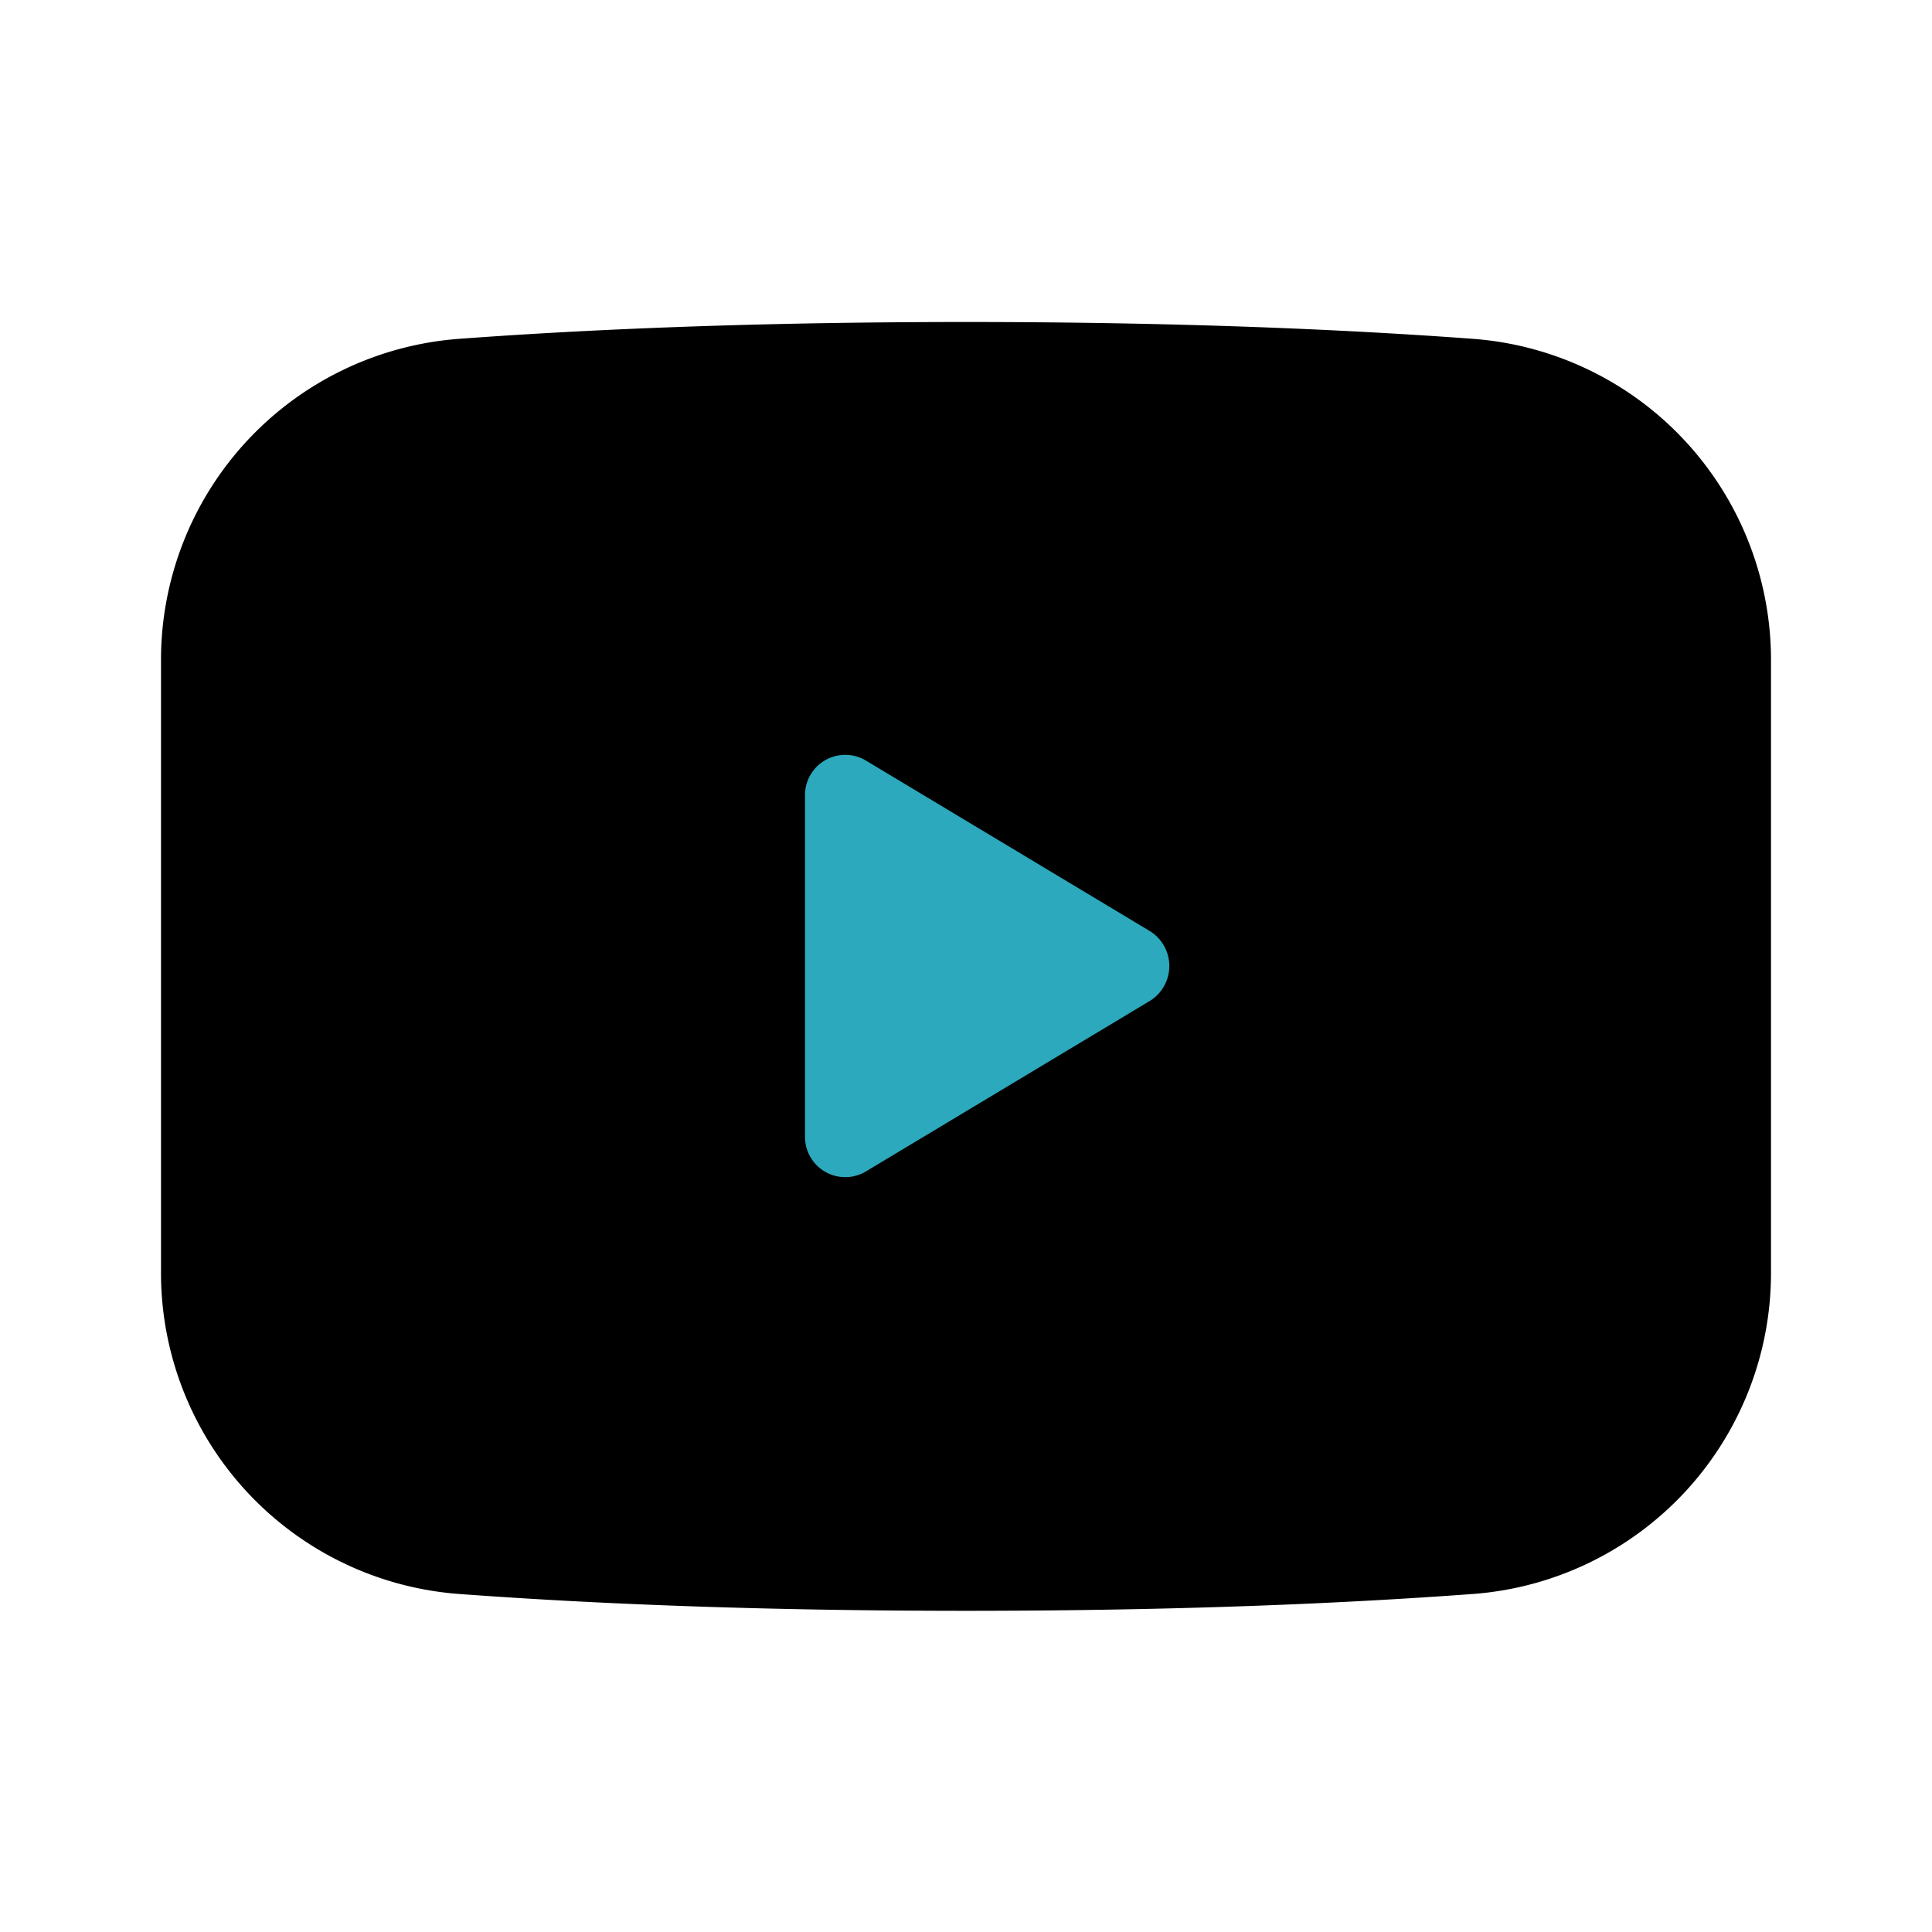
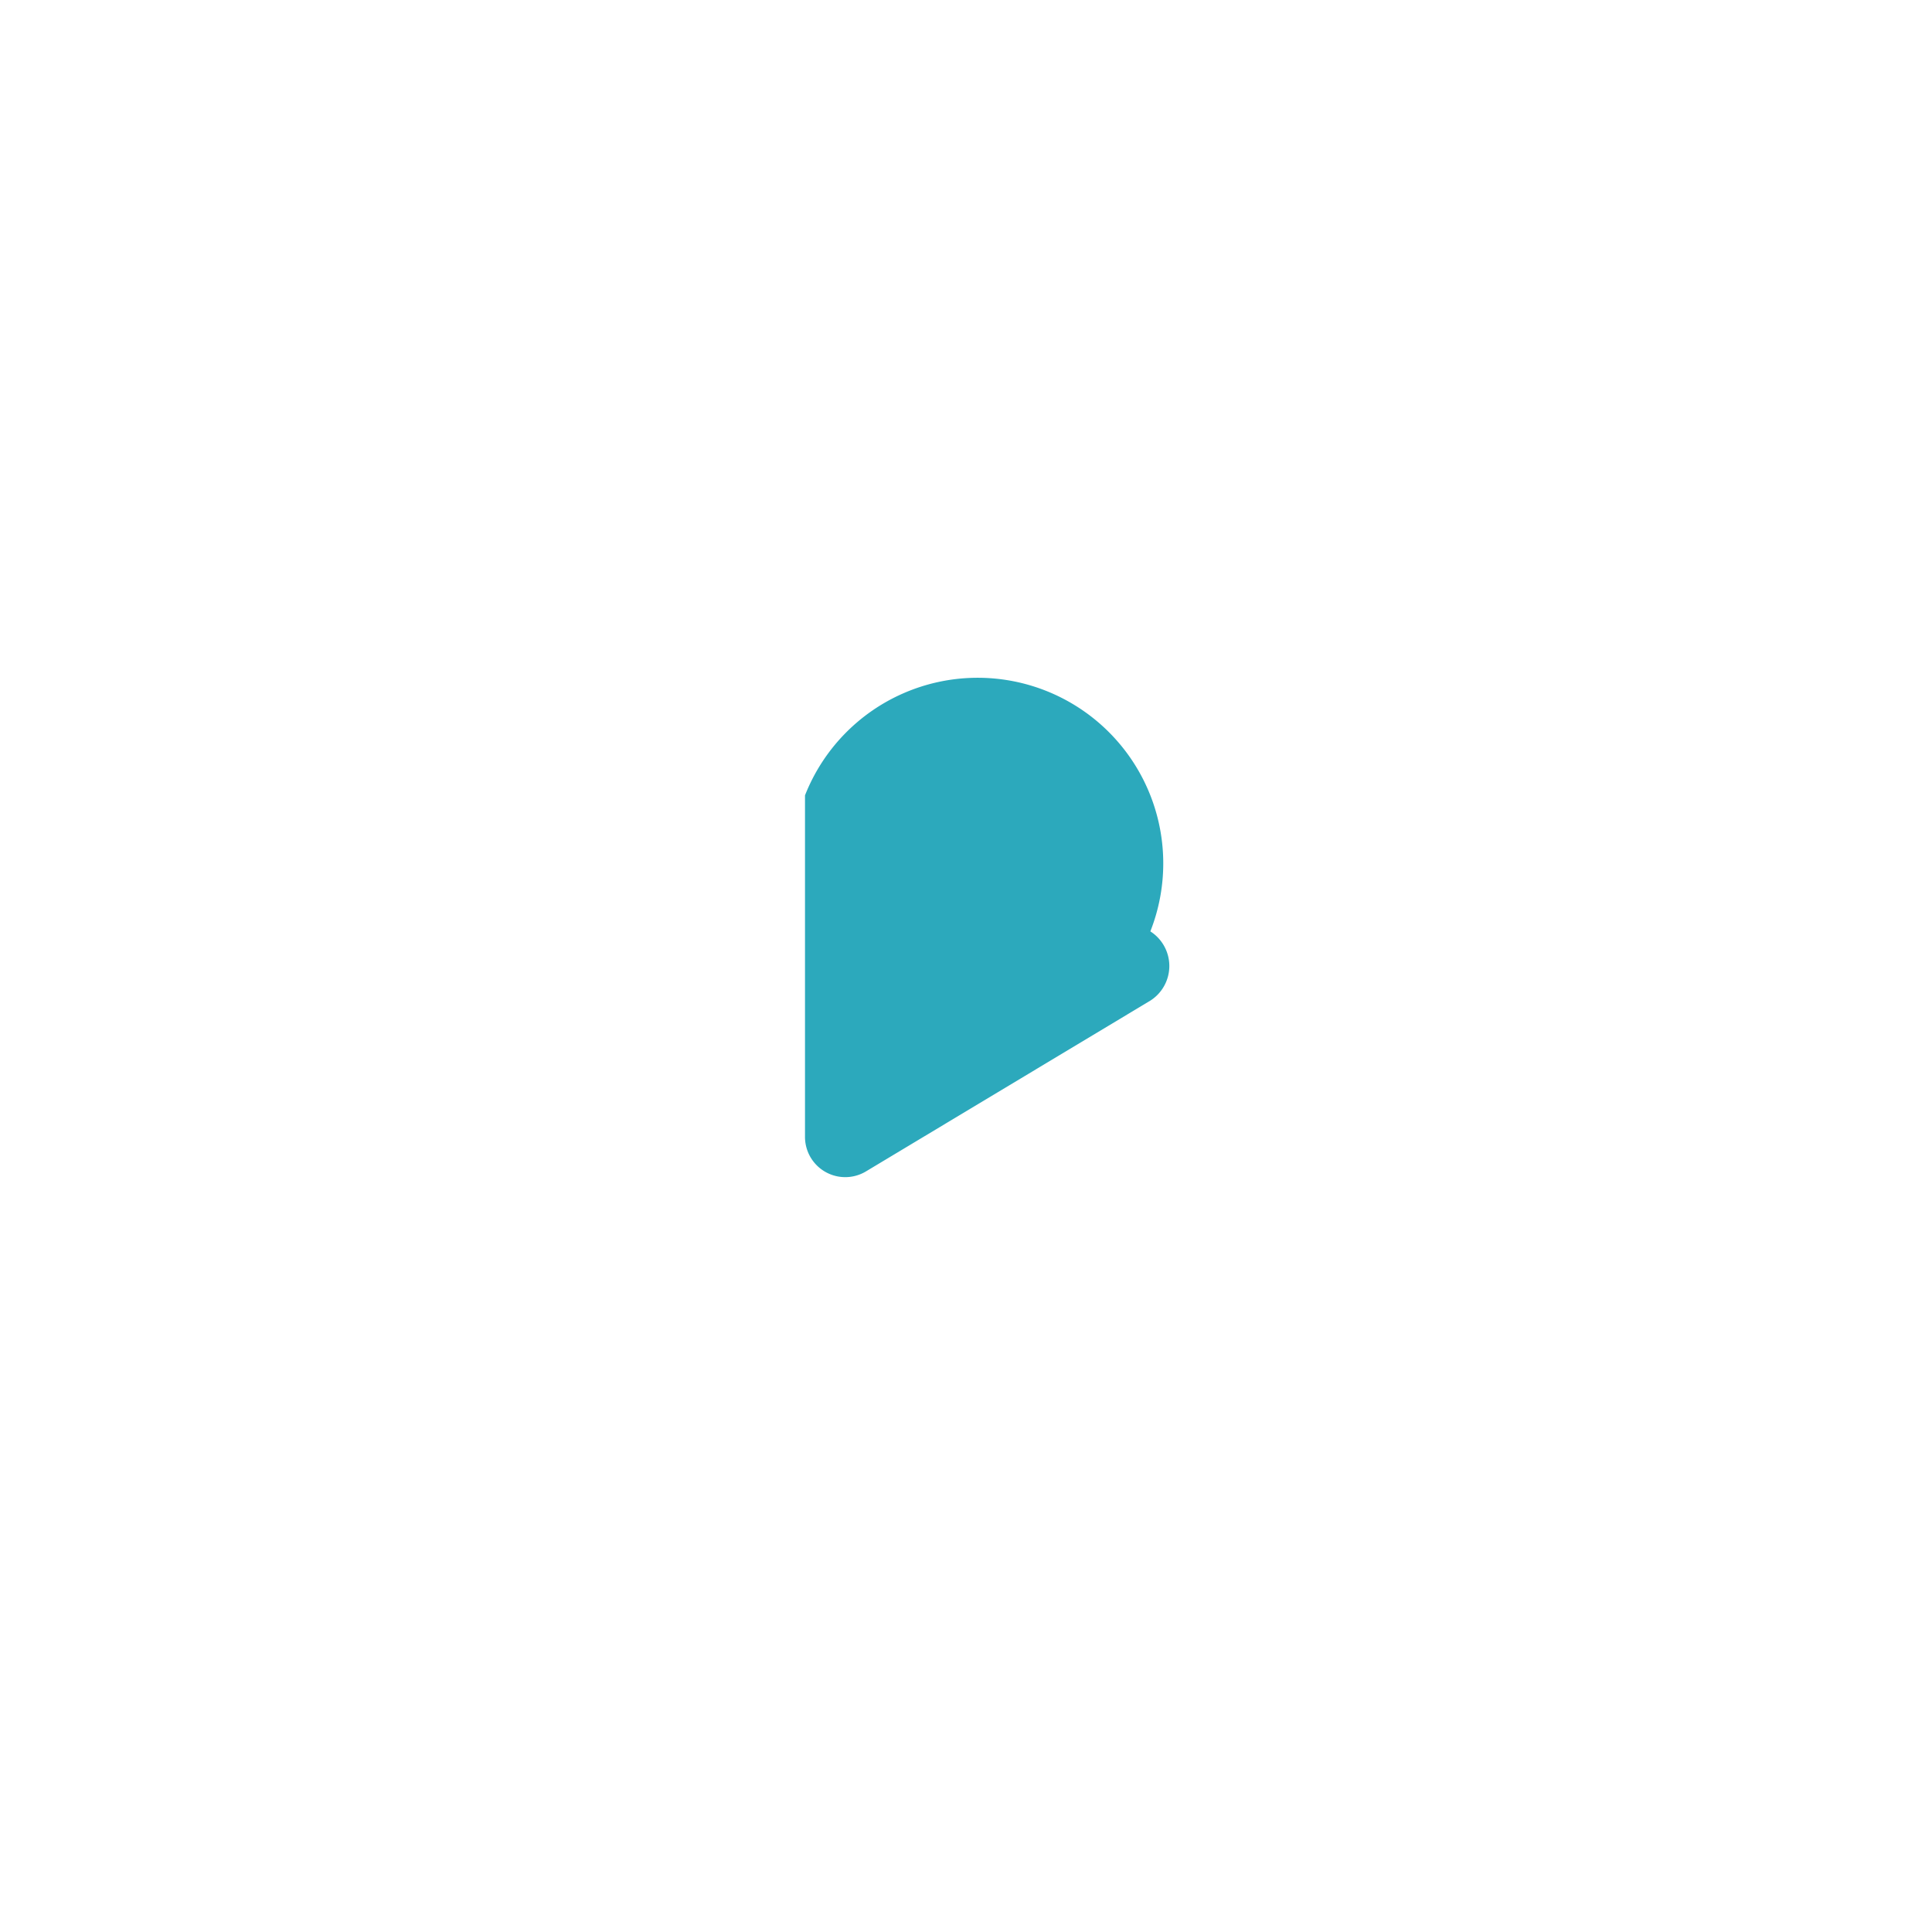
<svg xmlns="http://www.w3.org/2000/svg" fill="#000000" width="800px" height="800px" viewBox="0 0 24 24" id="youtube" data-name="Flat Color" class="icon flat-color">
-   <path id="primary" d="M18.31,4.21C16.42,4.07,14.29,4,12,4s-4.42.07-6.31.21A4,4,0,0,0,2,8.2v7.6a4,4,0,0,0,3.69,4c1.89.14,4,.21,6.31.21s4.42-.07,6.31-.21a4,4,0,0,0,3.69-4V8.2A4,4,0,0,0,18.31,4.21Z" style="fill: rgb(0, 0, 0);" />
-   <path id="secondary" d="M10,9.88v4.24a.5.5,0,0,0,.76.43l3.53-2.12a.51.51,0,0,0,0-.86L10.76,9.45A.5.5,0,0,0,10,9.88Z" style="fill: rgb(44, 169, 188);" />
+   <path id="secondary" d="M10,9.88v4.24a.5.5,0,0,0,.76.43l3.53-2.12a.51.51,0,0,0,0-.86A.5.5,0,0,0,10,9.88Z" style="fill: rgb(44, 169, 188);" />
</svg>